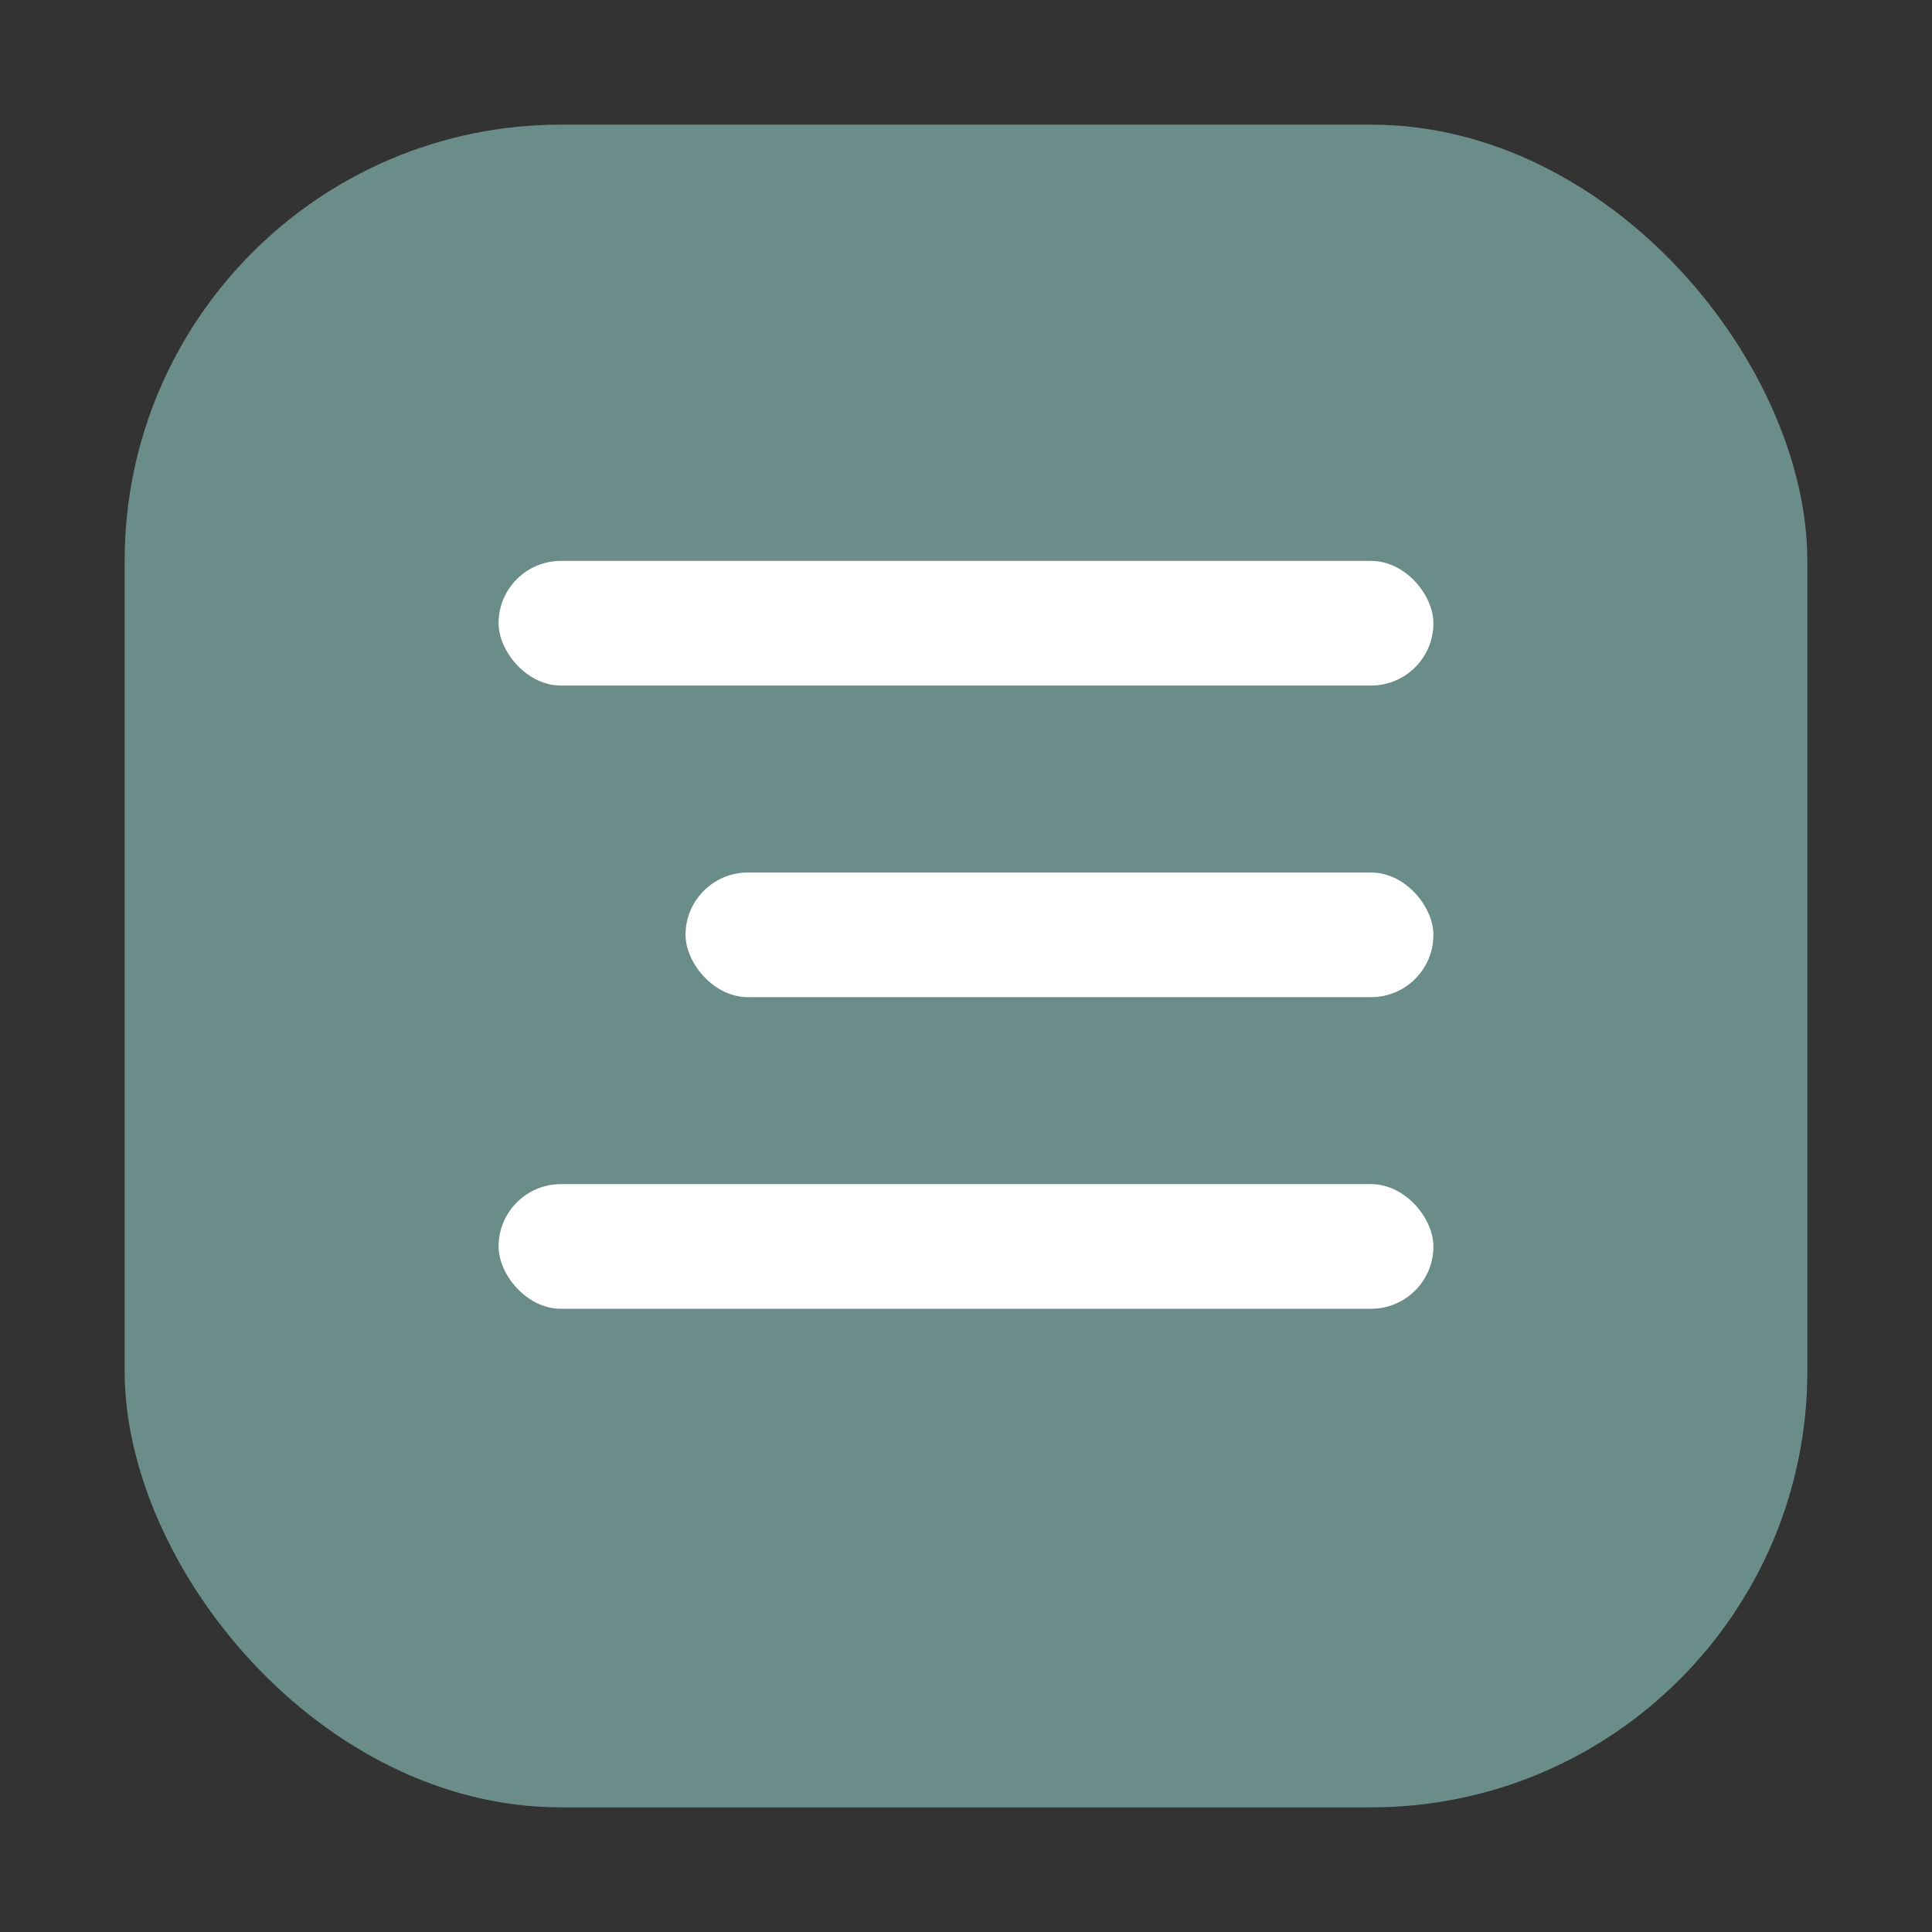
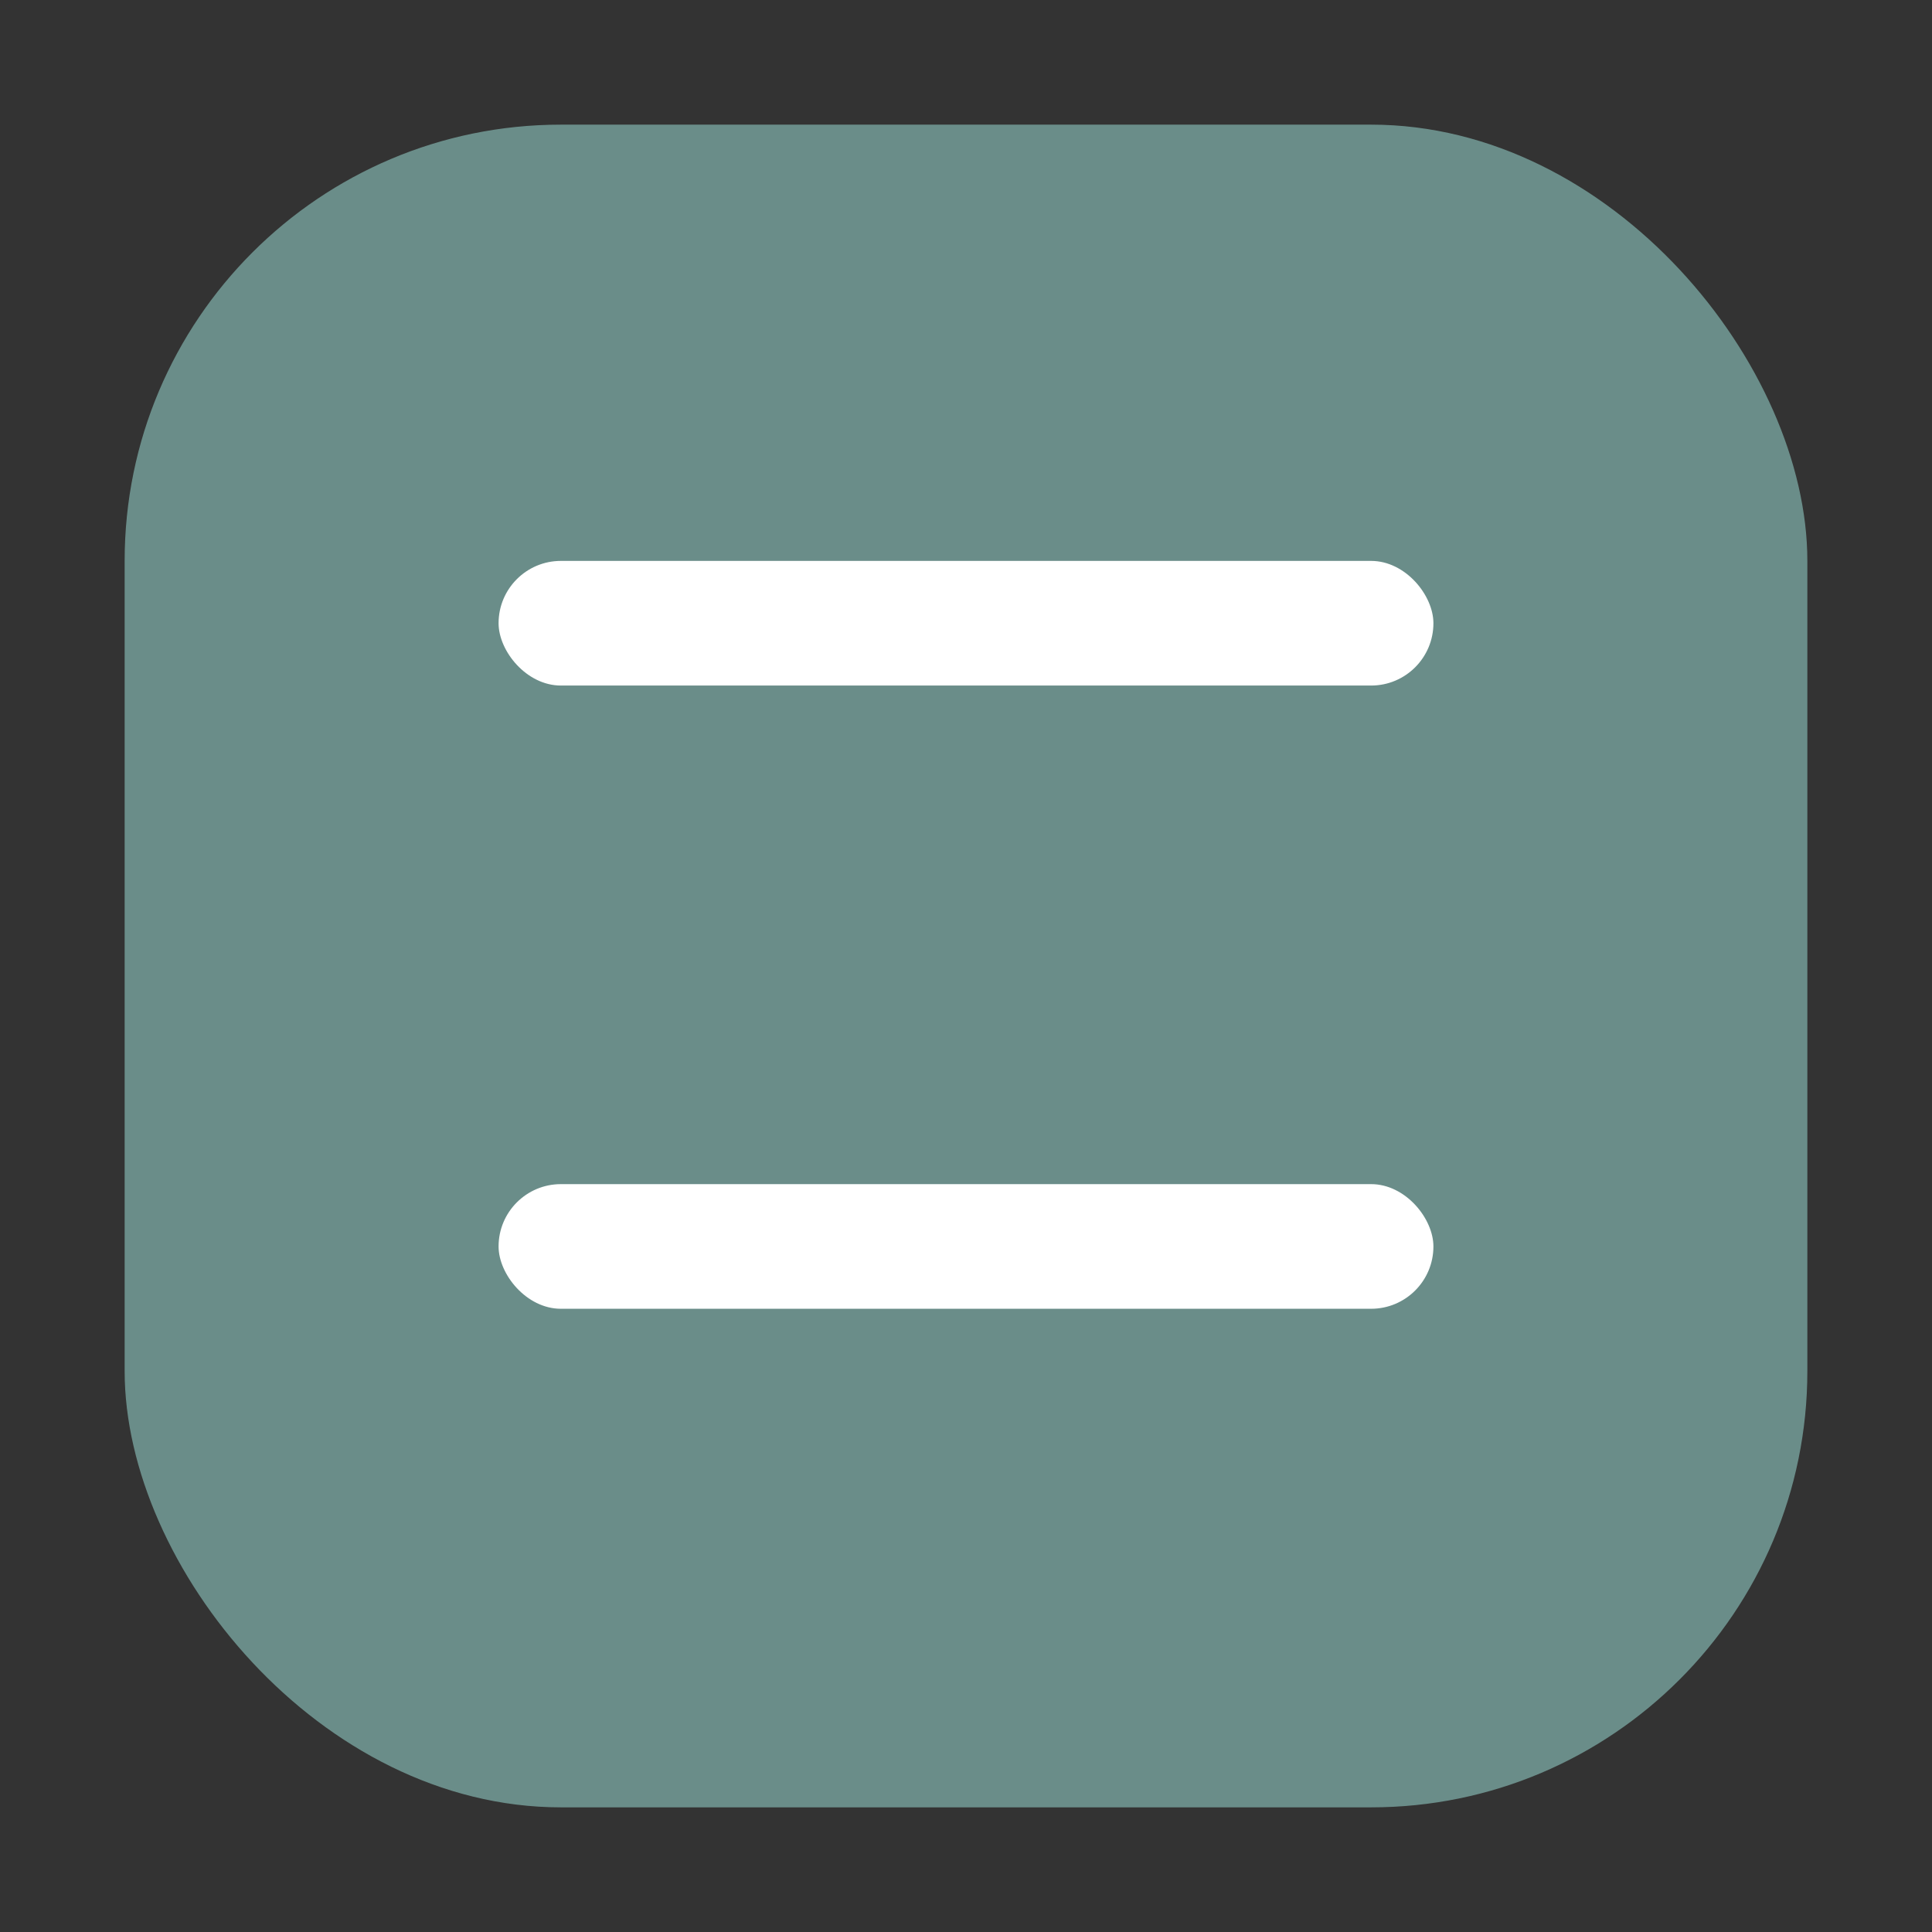
<svg xmlns="http://www.w3.org/2000/svg" width="31" height="31" viewBox="0 0 31 31" fill="none">
  <rect x="0" y="0" width="31" height="31" fill="#333333" stroke="none" />
  <rect opacity="0.5" x="2" y="2" width="27" height="27" rx="7" fill="#A3E8E1" />
  <rect x="8" y="9" width="15" height="2" rx="1" fill="white" />
-   <rect x="11" y="14" width="12" height="2" rx="1" fill="white" />
  <rect x="8" y="19" width="15" height="2" rx="1" fill="white" />
</svg>